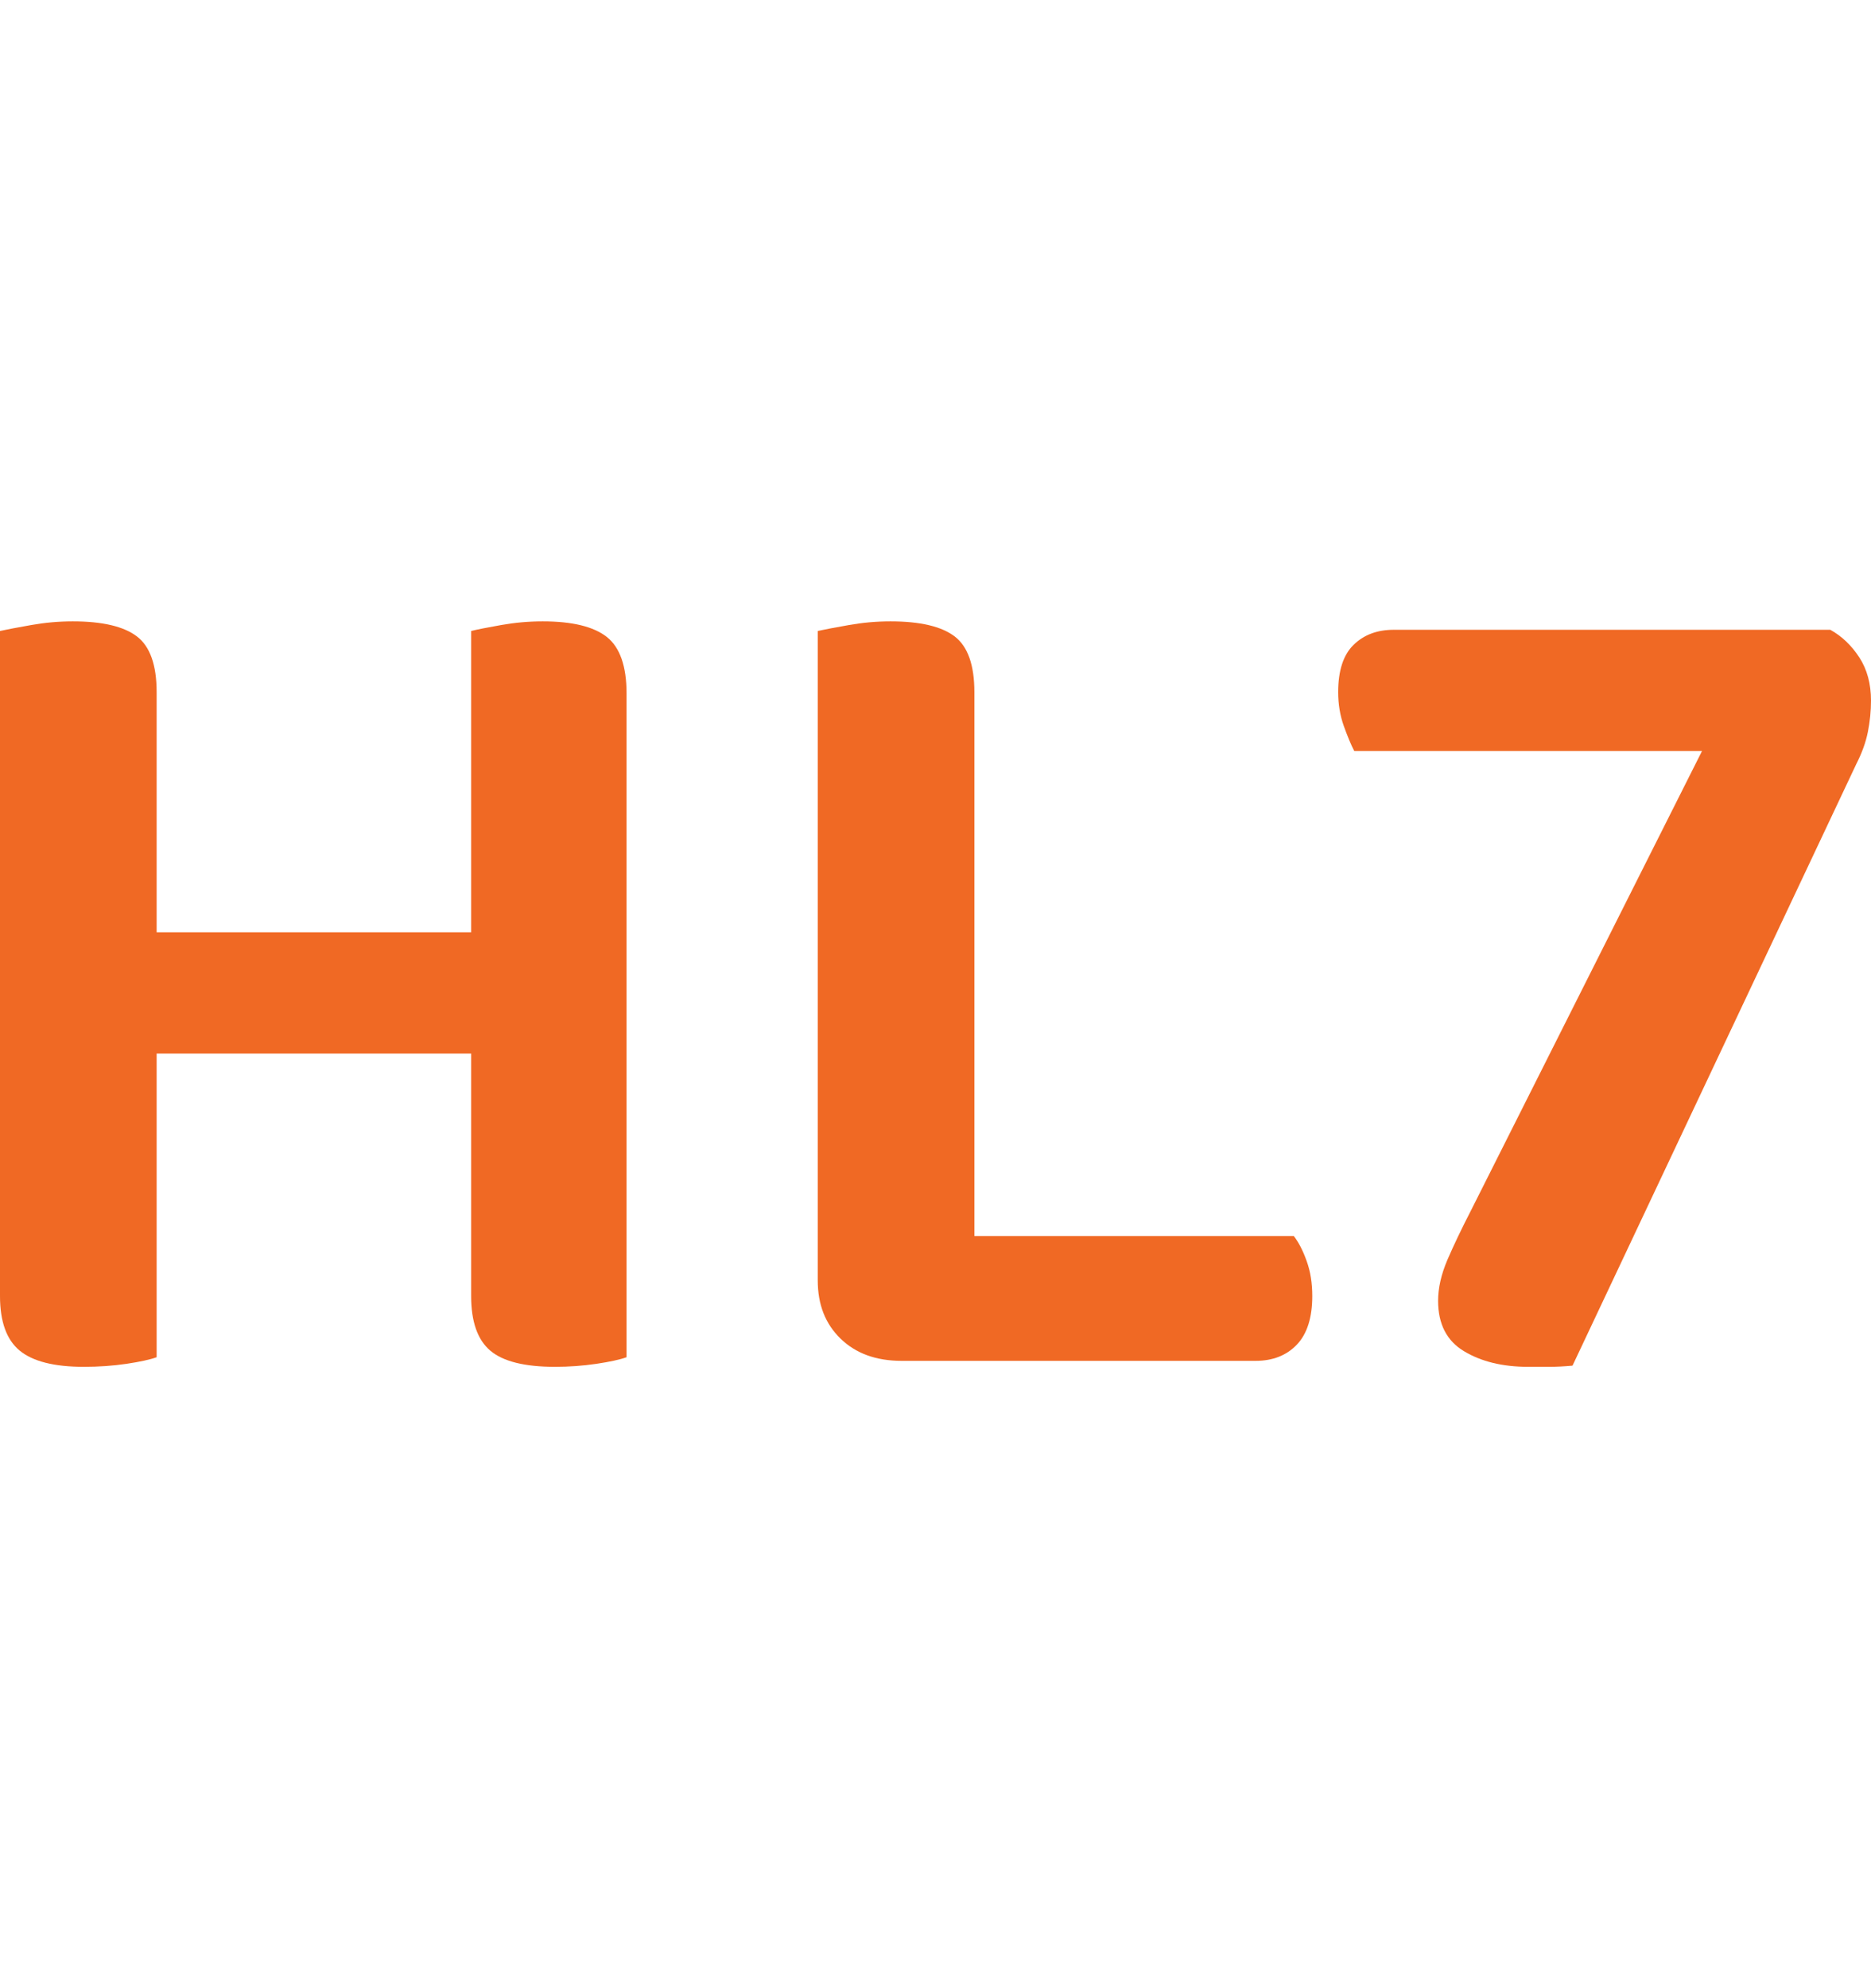
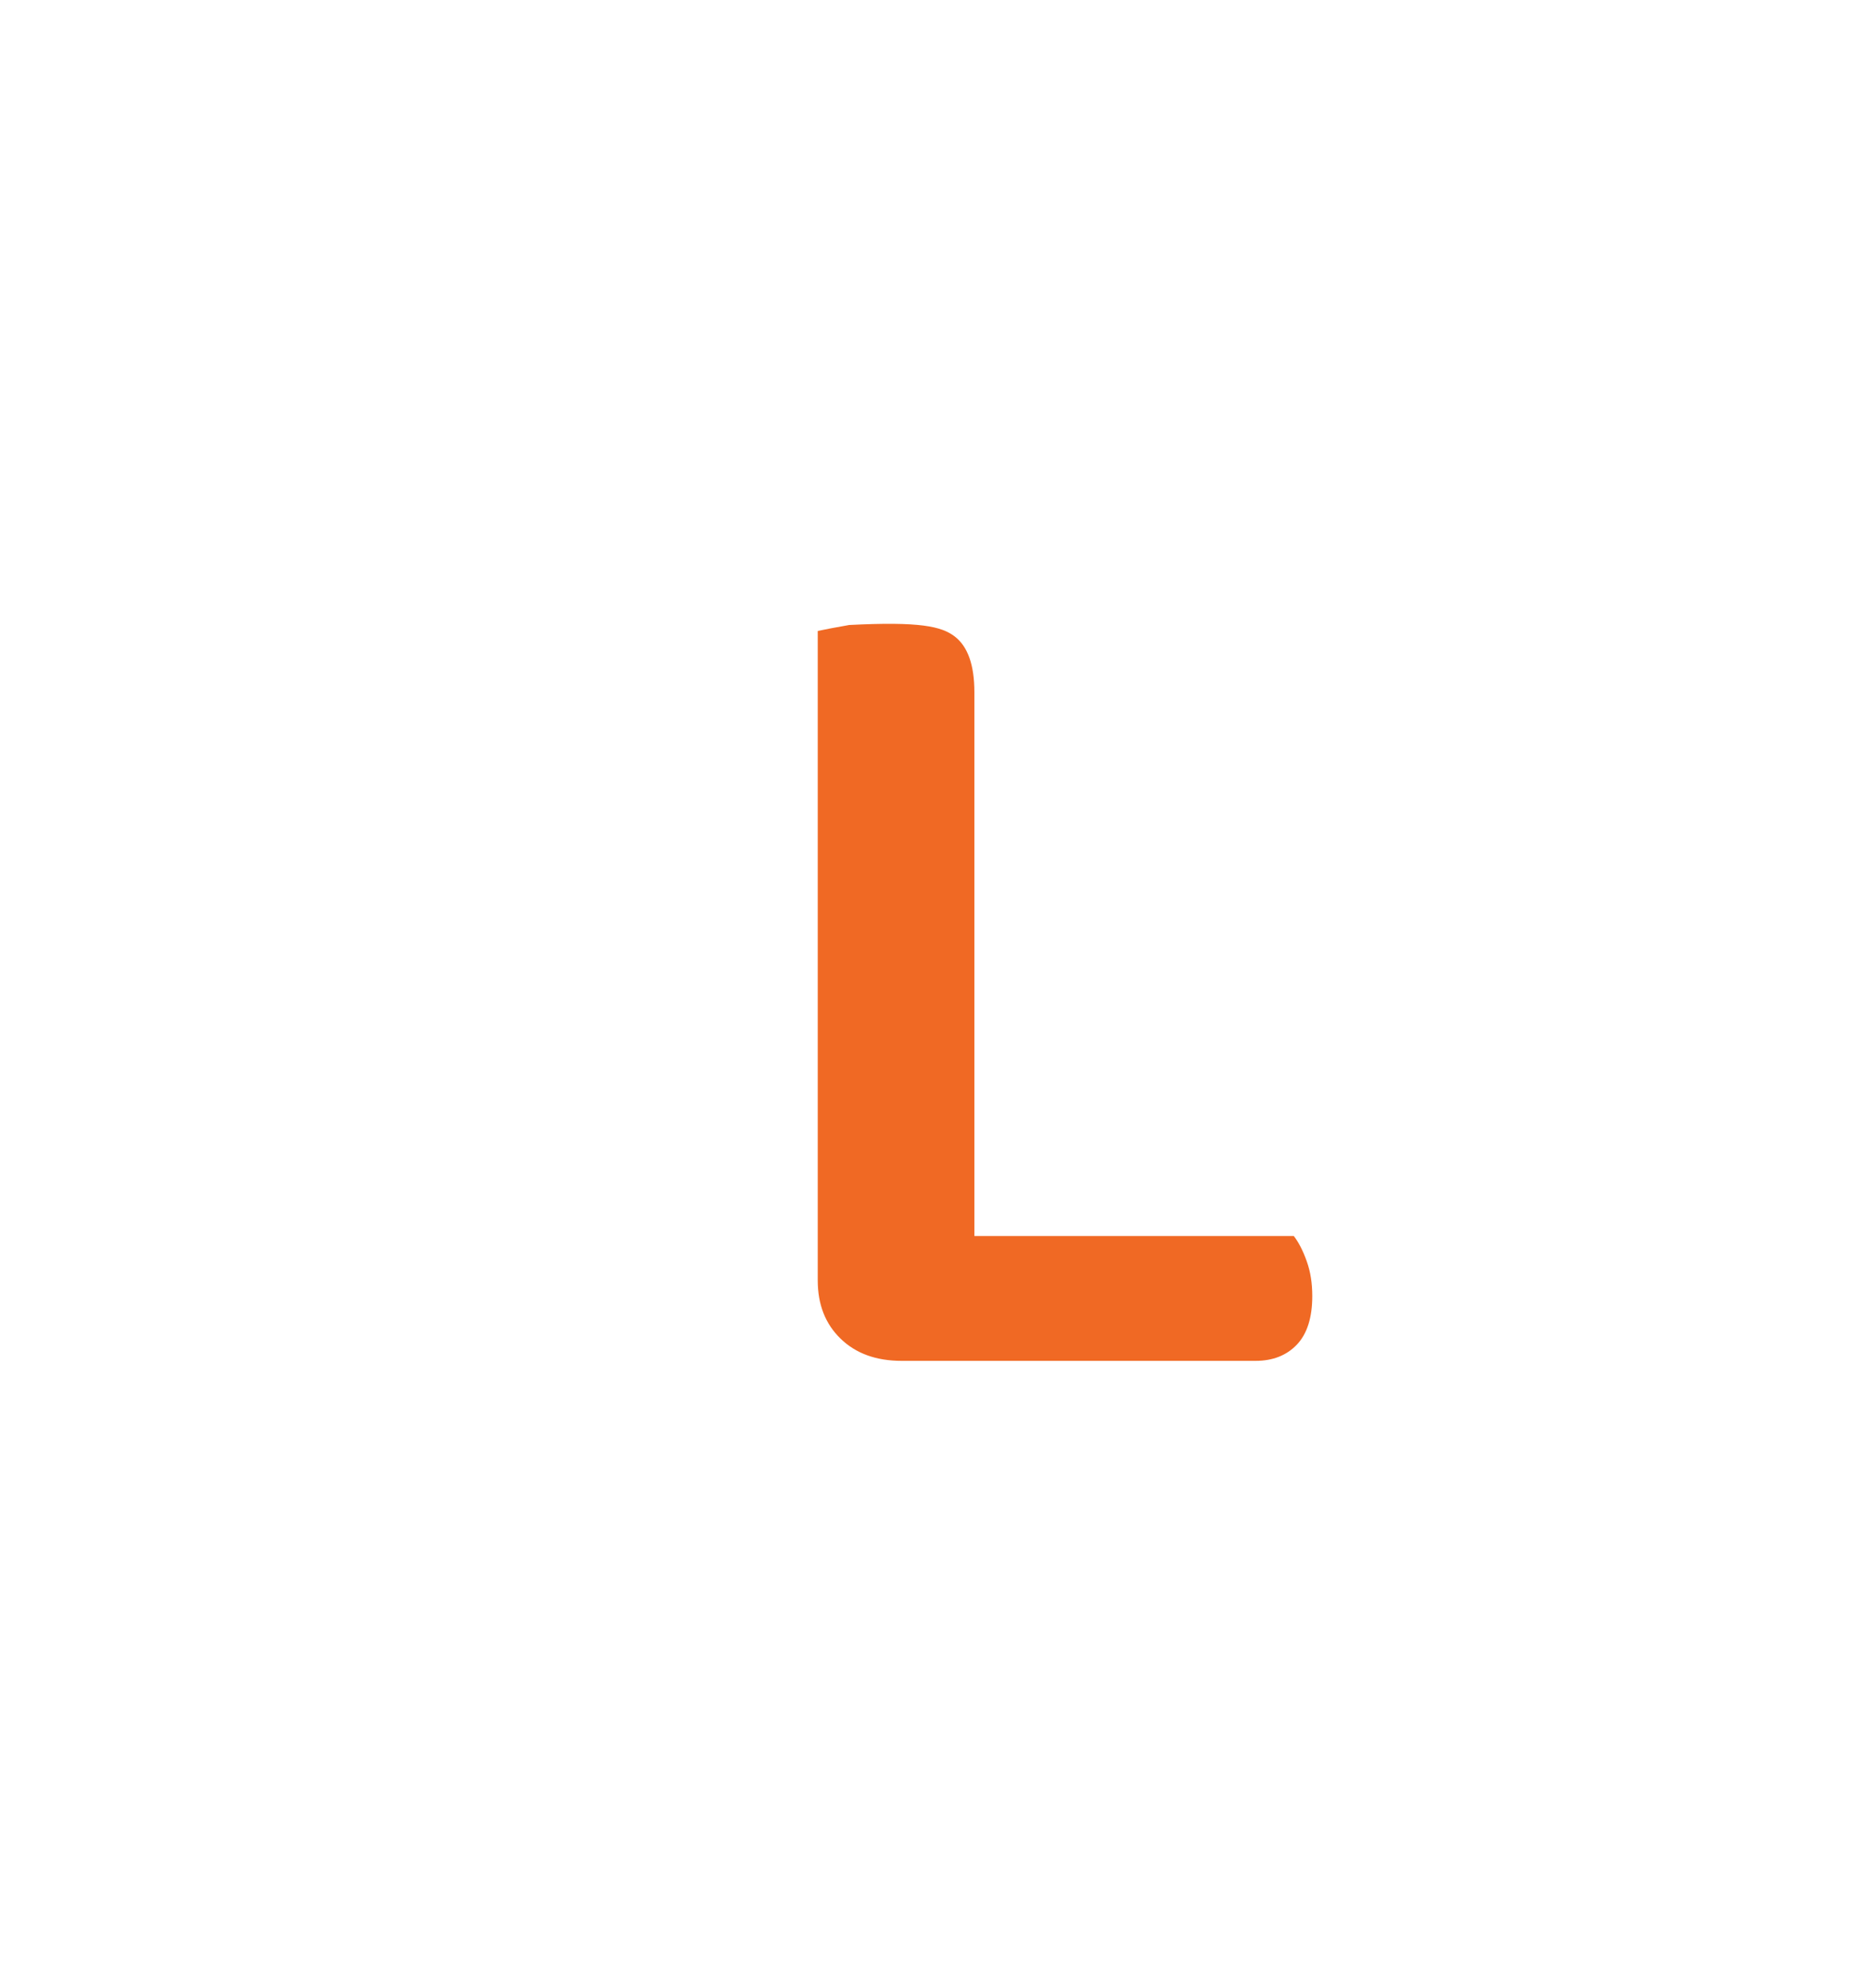
<svg xmlns="http://www.w3.org/2000/svg" width="32" height="34" viewBox="0 0 32 34" fill="none">
  <g clip-path="url(#clip0_3790_36)">
-     <path d="M2.679 18.016H0V10.79C0.126 10.763 0.306 10.729 0.538 10.688C0.77 10.647 1.005 10.626 1.245 10.626C1.751 10.626 2.116 10.712 2.341 10.883C2.566 11.054 2.679 11.372 2.679 11.837V18.016V18.016ZM0 15.04H2.679V23.21C2.566 23.251 2.394 23.288 2.162 23.323C1.93 23.357 1.687 23.374 1.434 23.374C0.928 23.374 0.562 23.282 0.337 23.097C0.112 22.912 0 22.601 0 22.163L0 15.04ZM9.535 18.016H1.308V15.943H9.535V18.016H9.535ZM10.716 18.016H8.058V10.79C8.171 10.763 8.343 10.729 8.575 10.688C8.807 10.647 9.042 10.626 9.282 10.626C9.788 10.626 10.153 10.715 10.379 10.893C10.603 11.071 10.716 11.393 10.716 11.857V18.016V18.016ZM8.058 15.04H10.716V23.21C10.603 23.251 10.431 23.288 10.199 23.323C9.967 23.357 9.731 23.374 9.492 23.374C8.972 23.374 8.603 23.282 8.385 23.097C8.167 22.912 8.058 22.601 8.058 22.163V15.04H8.058Z" fill="#F06924" />
-     <path d="M16.665 18.016H13.986V10.79C14.112 10.763 14.291 10.729 14.524 10.688C14.755 10.647 14.991 10.626 15.23 10.626C15.736 10.626 16.102 10.712 16.327 10.883C16.552 11.054 16.665 11.372 16.665 11.837V18.016V18.016ZM13.986 15.101H16.665V23.107L15.42 23.272C14.984 23.272 14.636 23.145 14.376 22.892C14.115 22.639 13.986 22.307 13.986 21.896V15.101V15.101ZM15.42 23.272V21.137H22.128C22.212 21.246 22.286 21.39 22.349 21.568C22.413 21.746 22.444 21.944 22.444 22.163C22.444 22.532 22.356 22.81 22.181 22.994C22.005 23.179 21.769 23.272 21.474 23.272H15.42H15.42Z" fill="#F06924" />
-     <path d="M23.837 10.77H31.304C31.501 10.879 31.666 11.037 31.8 11.242C31.933 11.447 32 11.693 32 11.981C32 12.159 31.982 12.337 31.947 12.514C31.912 12.692 31.845 12.877 31.747 13.069L26.895 23.354C26.755 23.367 26.621 23.374 26.494 23.374H26.136C25.7 23.374 25.334 23.285 25.039 23.107C24.744 22.93 24.596 22.642 24.596 22.245C24.596 22.026 24.649 21.794 24.754 21.547C24.86 21.301 24.997 21.013 25.166 20.685L29.11 12.843H23.162C23.105 12.734 23.046 12.59 22.982 12.412C22.919 12.234 22.887 12.043 22.887 11.837C22.887 11.468 22.975 11.198 23.151 11.027C23.327 10.855 23.555 10.77 23.837 10.77L23.837 10.77Z" fill="#F06924" />
+     <path d="M16.665 18.016H13.986V10.79C14.112 10.763 14.291 10.729 14.524 10.688C15.736 10.626 16.102 10.712 16.327 10.883C16.552 11.054 16.665 11.372 16.665 11.837V18.016V18.016ZM13.986 15.101H16.665V23.107L15.42 23.272C14.984 23.272 14.636 23.145 14.376 22.892C14.115 22.639 13.986 22.307 13.986 21.896V15.101V15.101ZM15.42 23.272V21.137H22.128C22.212 21.246 22.286 21.39 22.349 21.568C22.413 21.746 22.444 21.944 22.444 22.163C22.444 22.532 22.356 22.81 22.181 22.994C22.005 23.179 21.769 23.272 21.474 23.272H15.42H15.42Z" fill="#F06924" />
  </g>
  <defs>
    <clipPath id="clip0_3790_36">
      <rect width="32" height="34" fill="white" />
    </clipPath>
  </defs>
</svg>